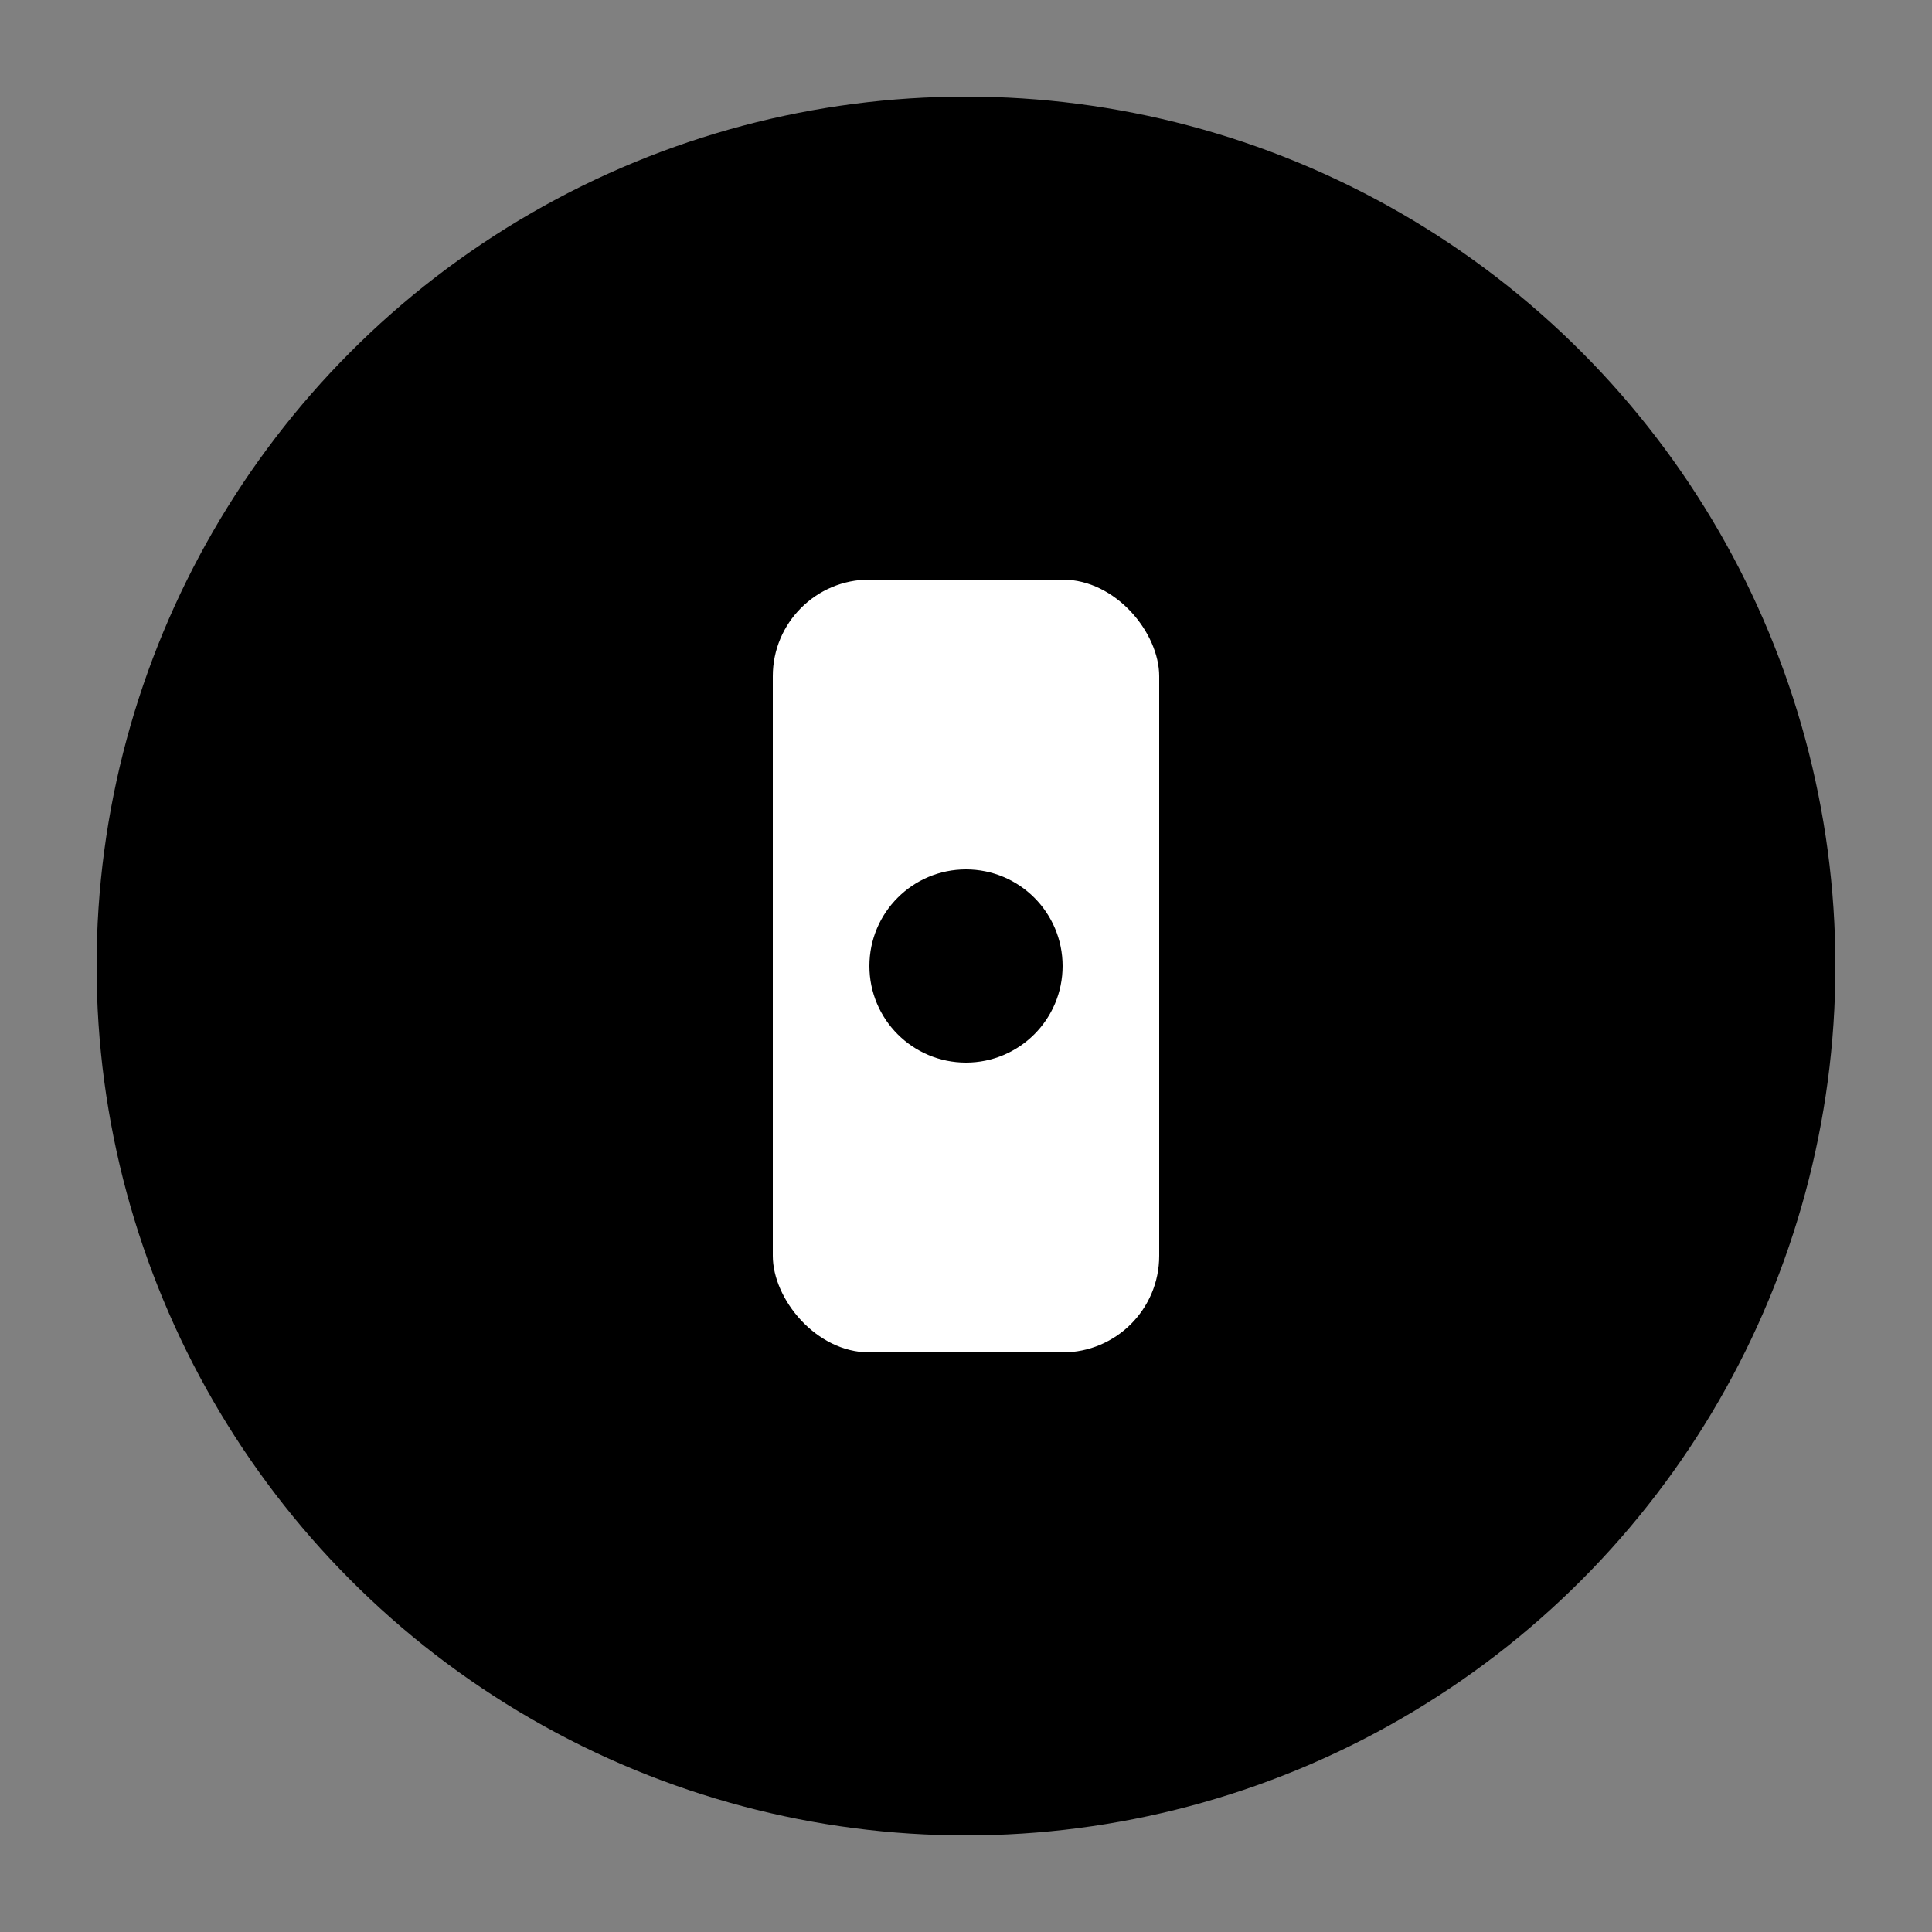
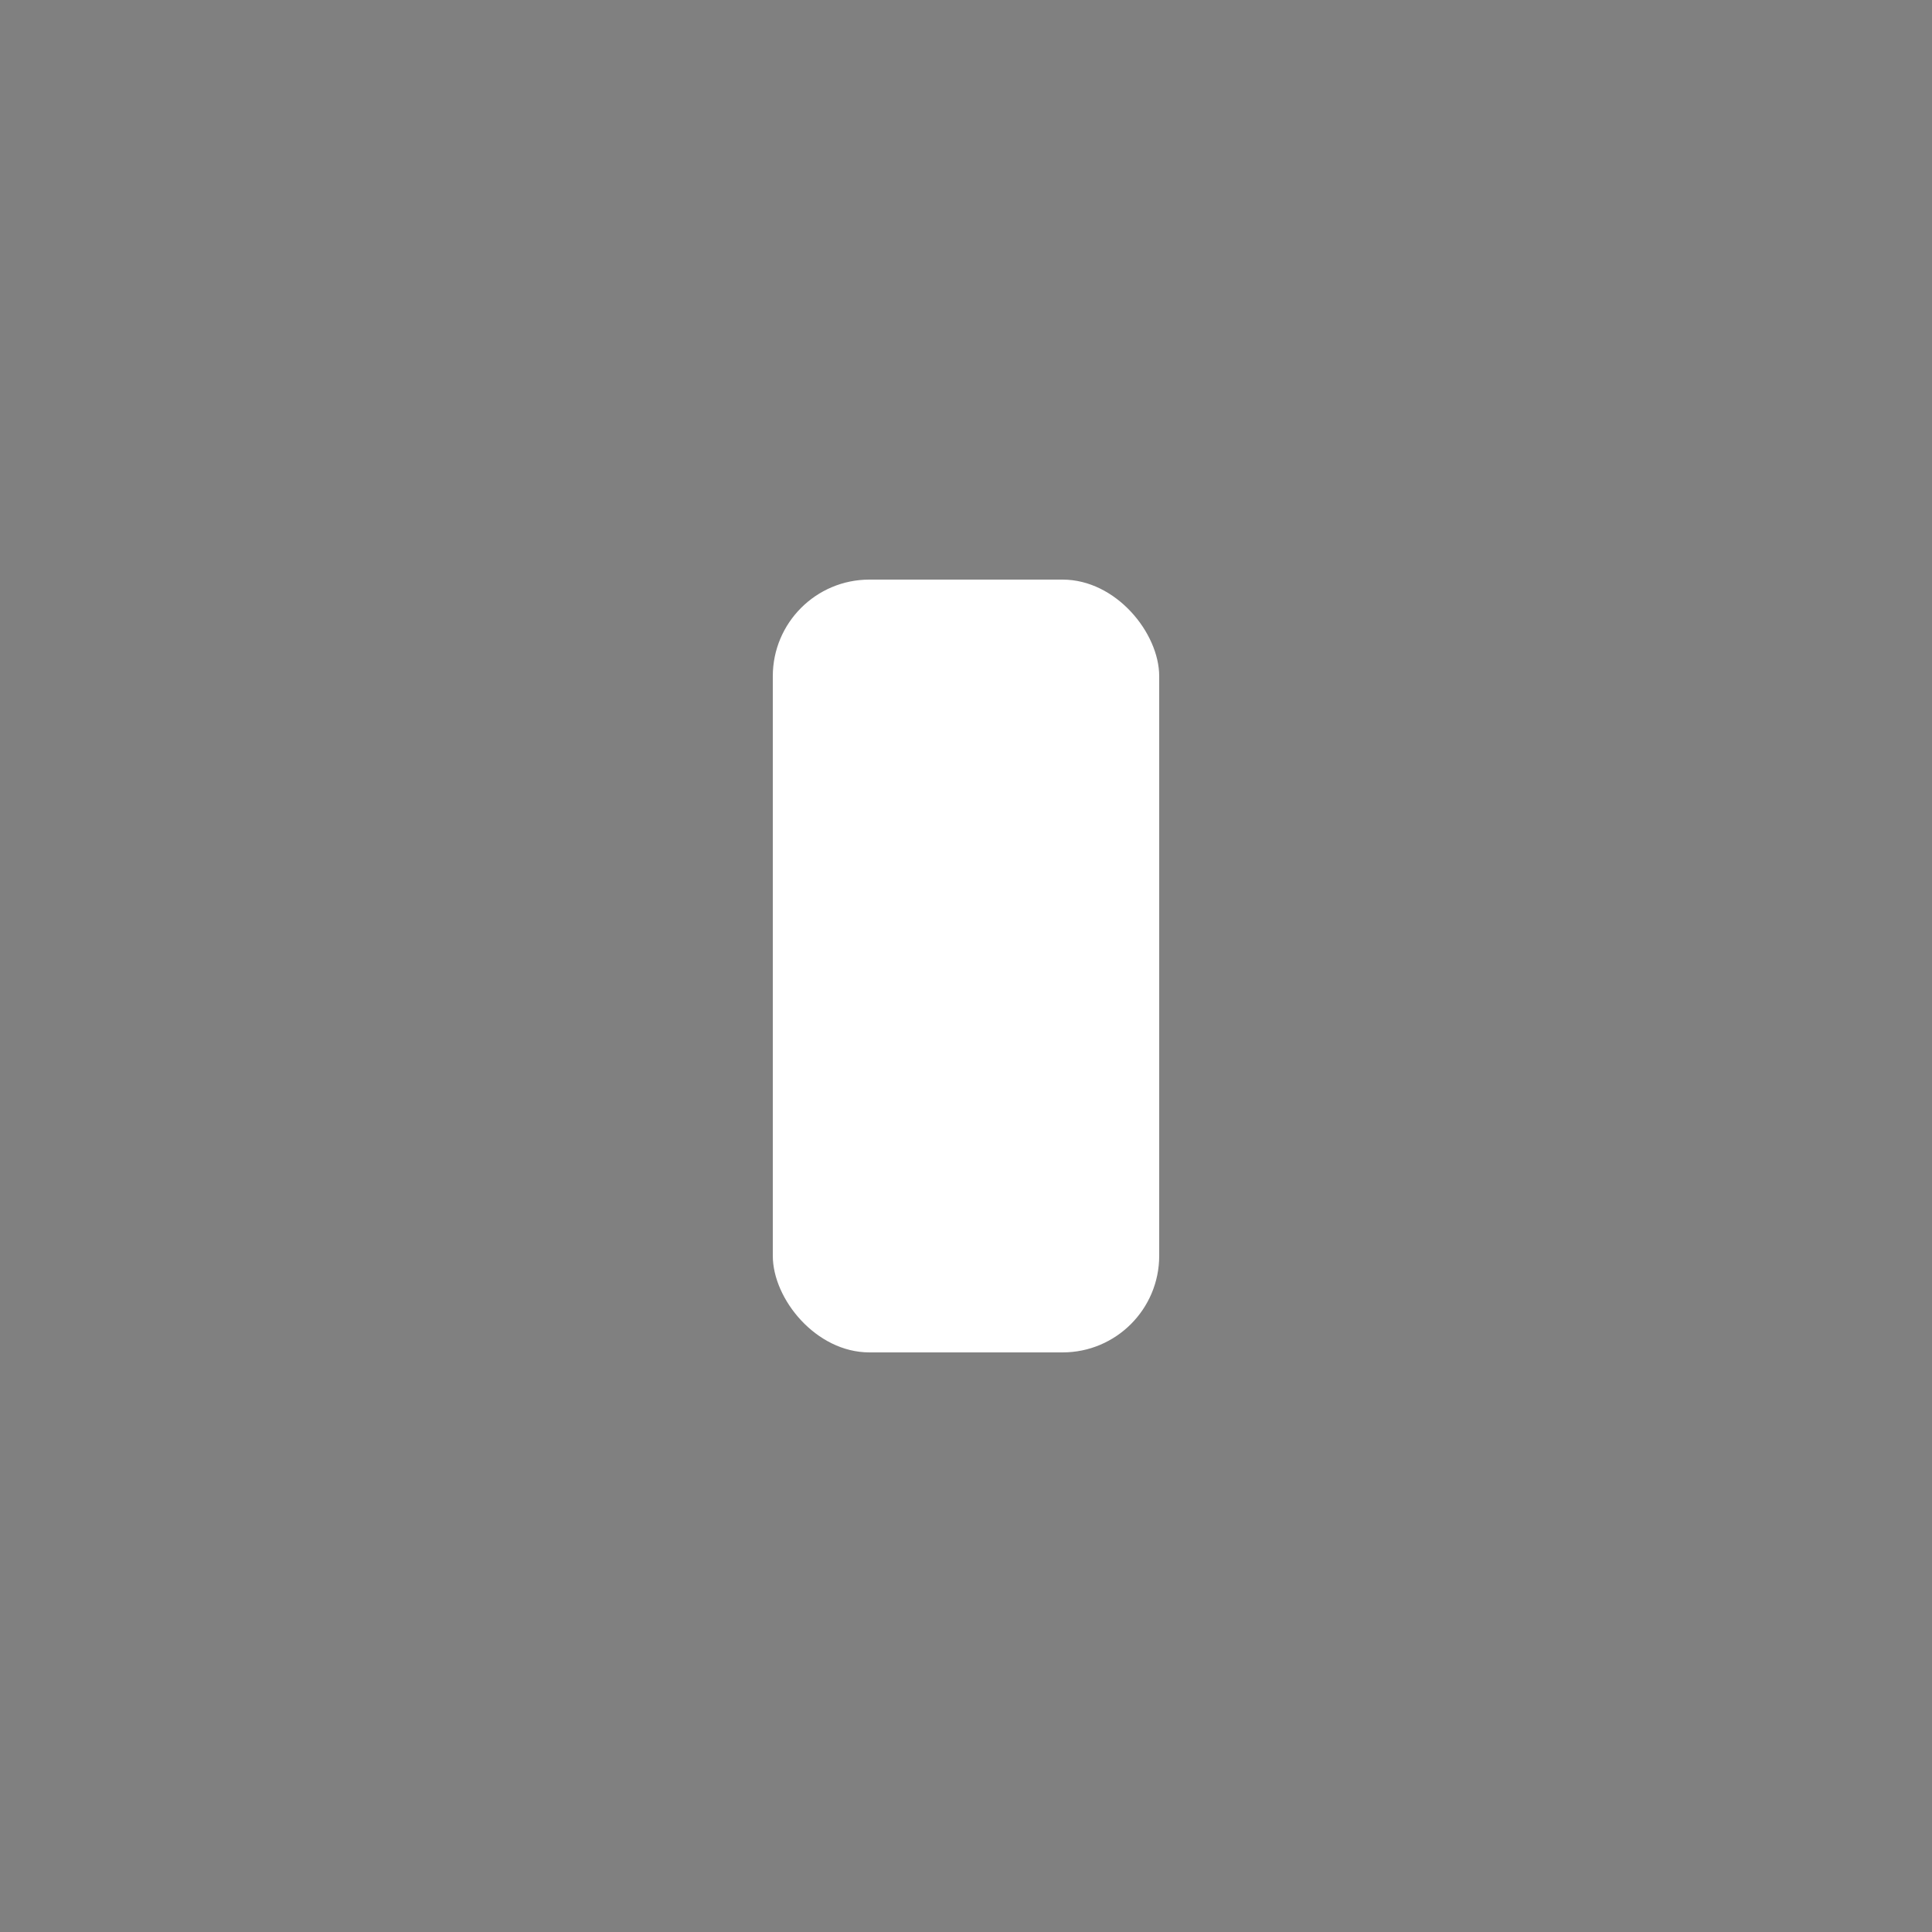
<svg xmlns="http://www.w3.org/2000/svg" width="100" height="100" viewBox="0 0 100 100">
  <rect x="0" y="0" width="100" height="100" fill="#808080" stroke="none" />
-   <circle cx="50" cy="50" r="45" fill="hsla(210, 36%, 37%, 1)" />
  <rect x="40" y="30" width="20" height="40" rx="5" ry="5" fill="#fff" />
-   <circle cx="50" cy="50" r="5" fill="hsla(210, 36%, 37%, 1)" />
</svg>